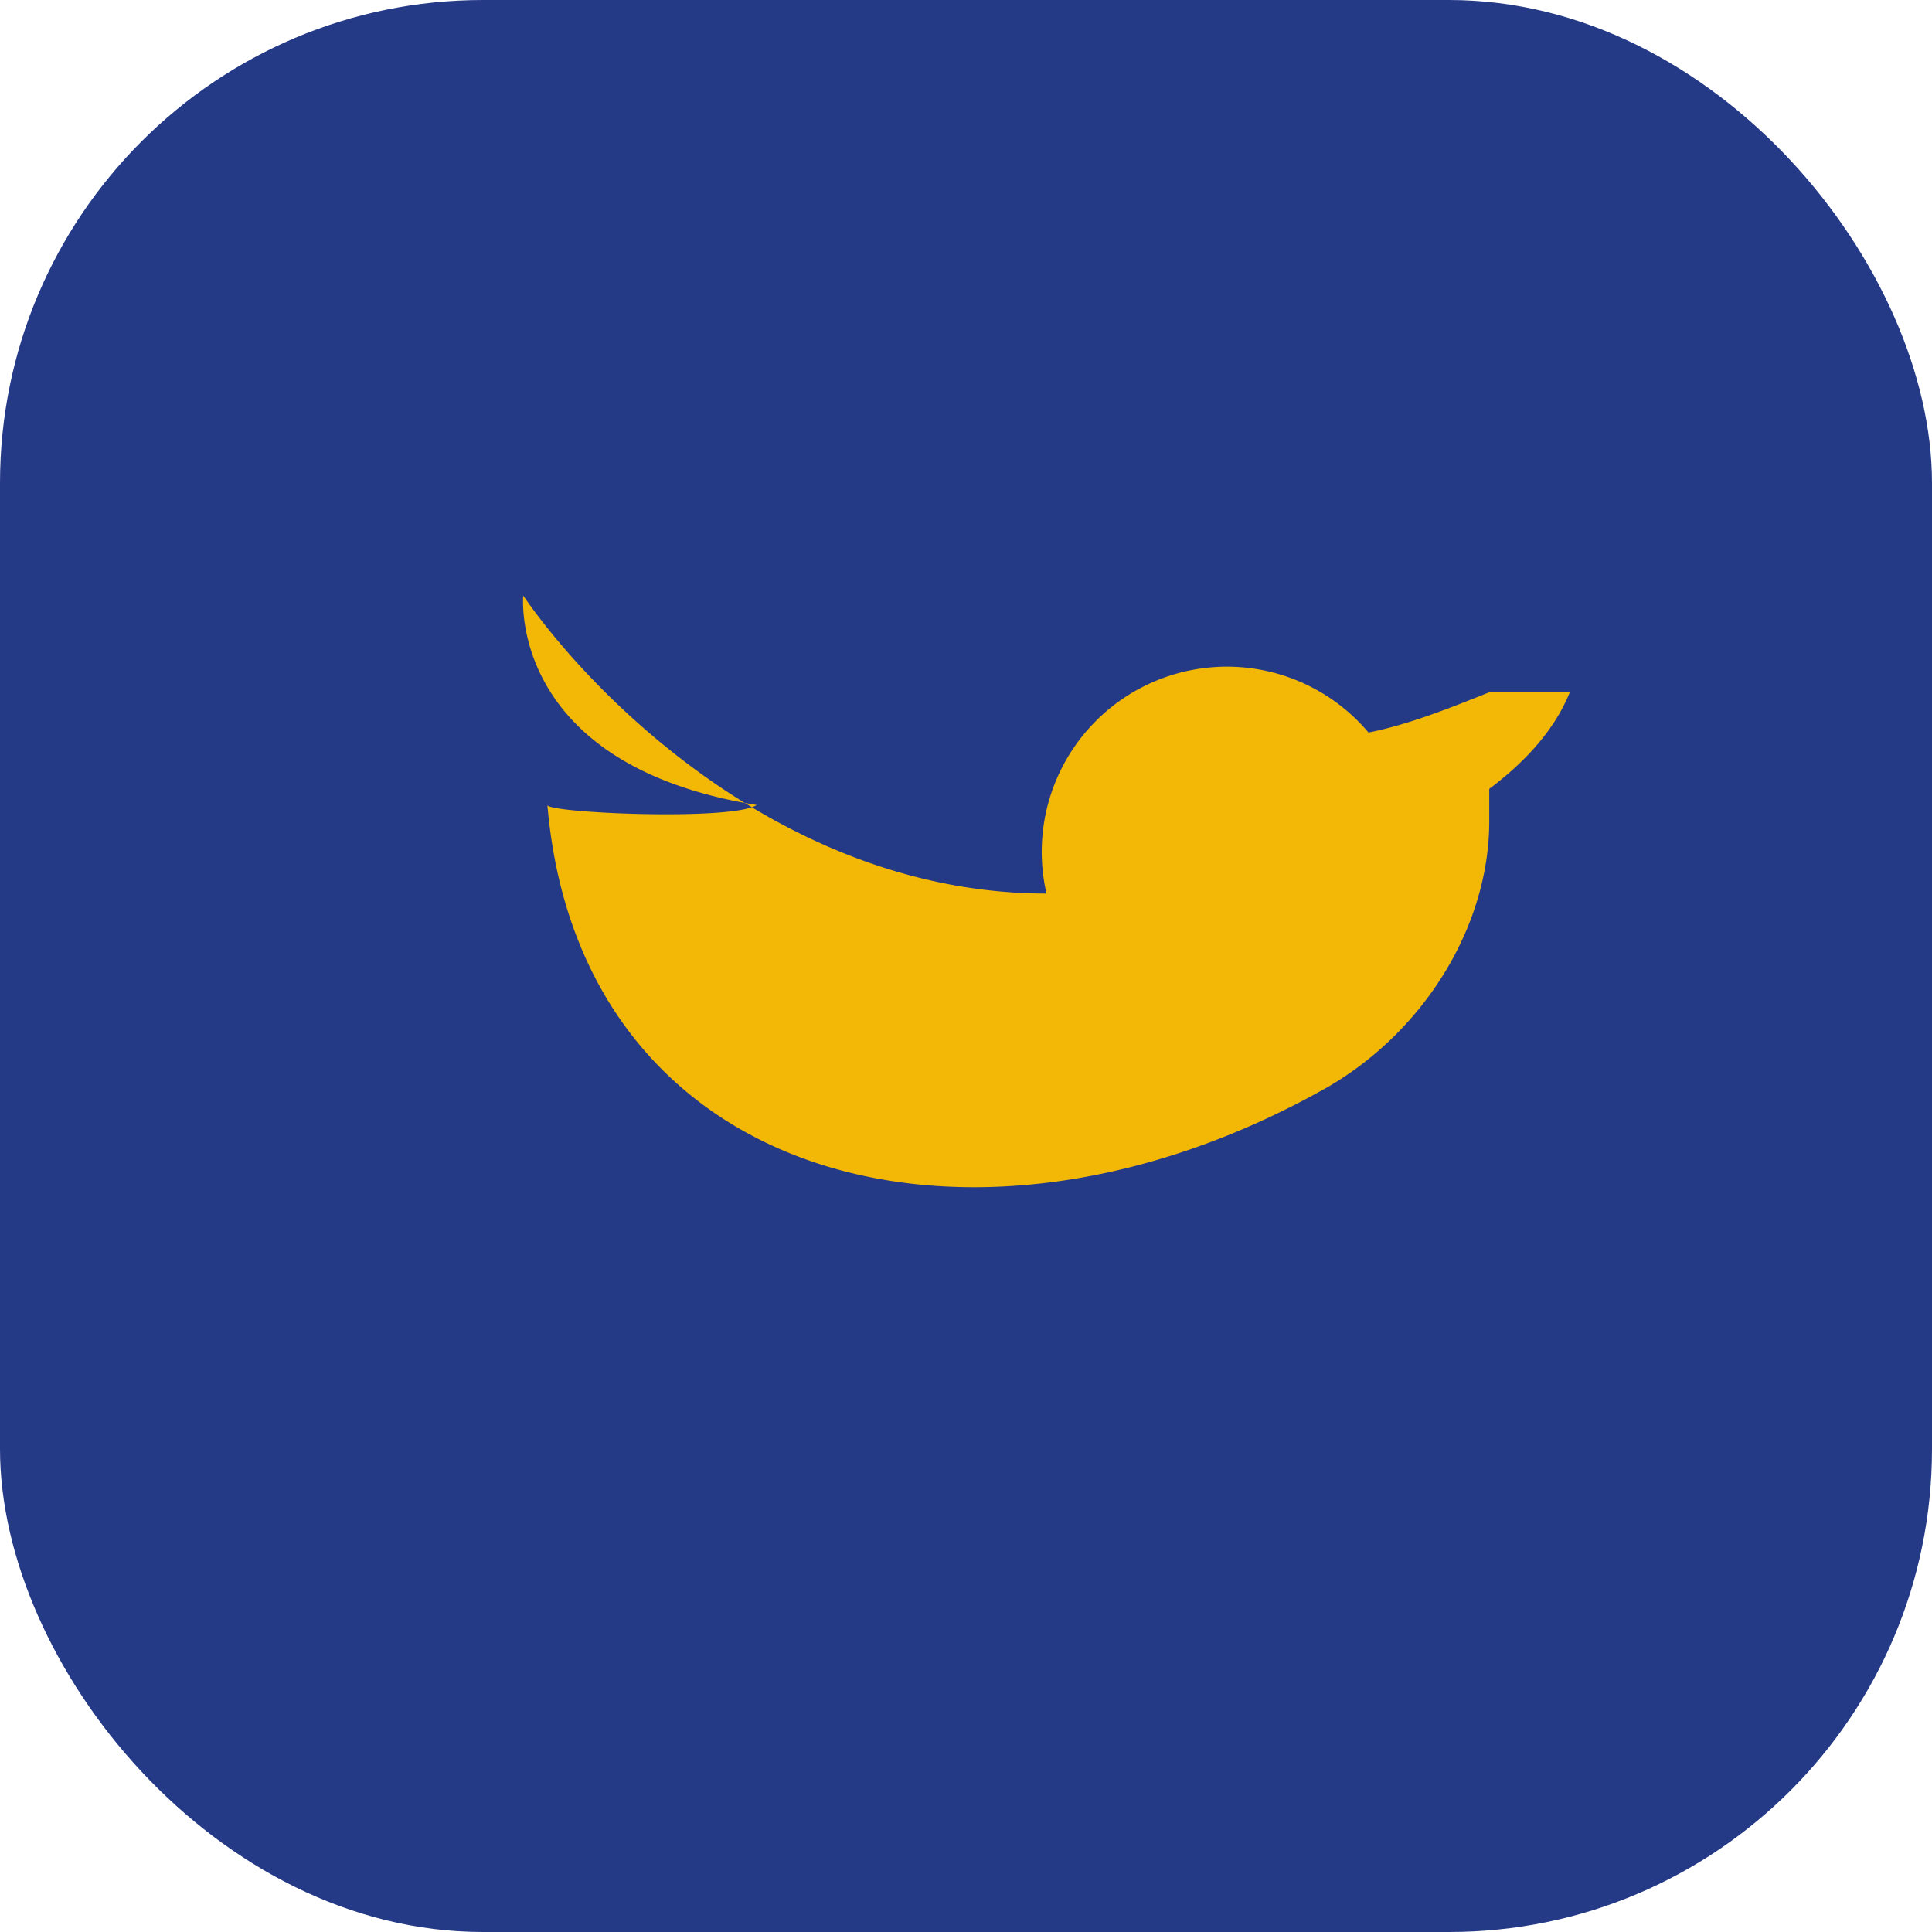
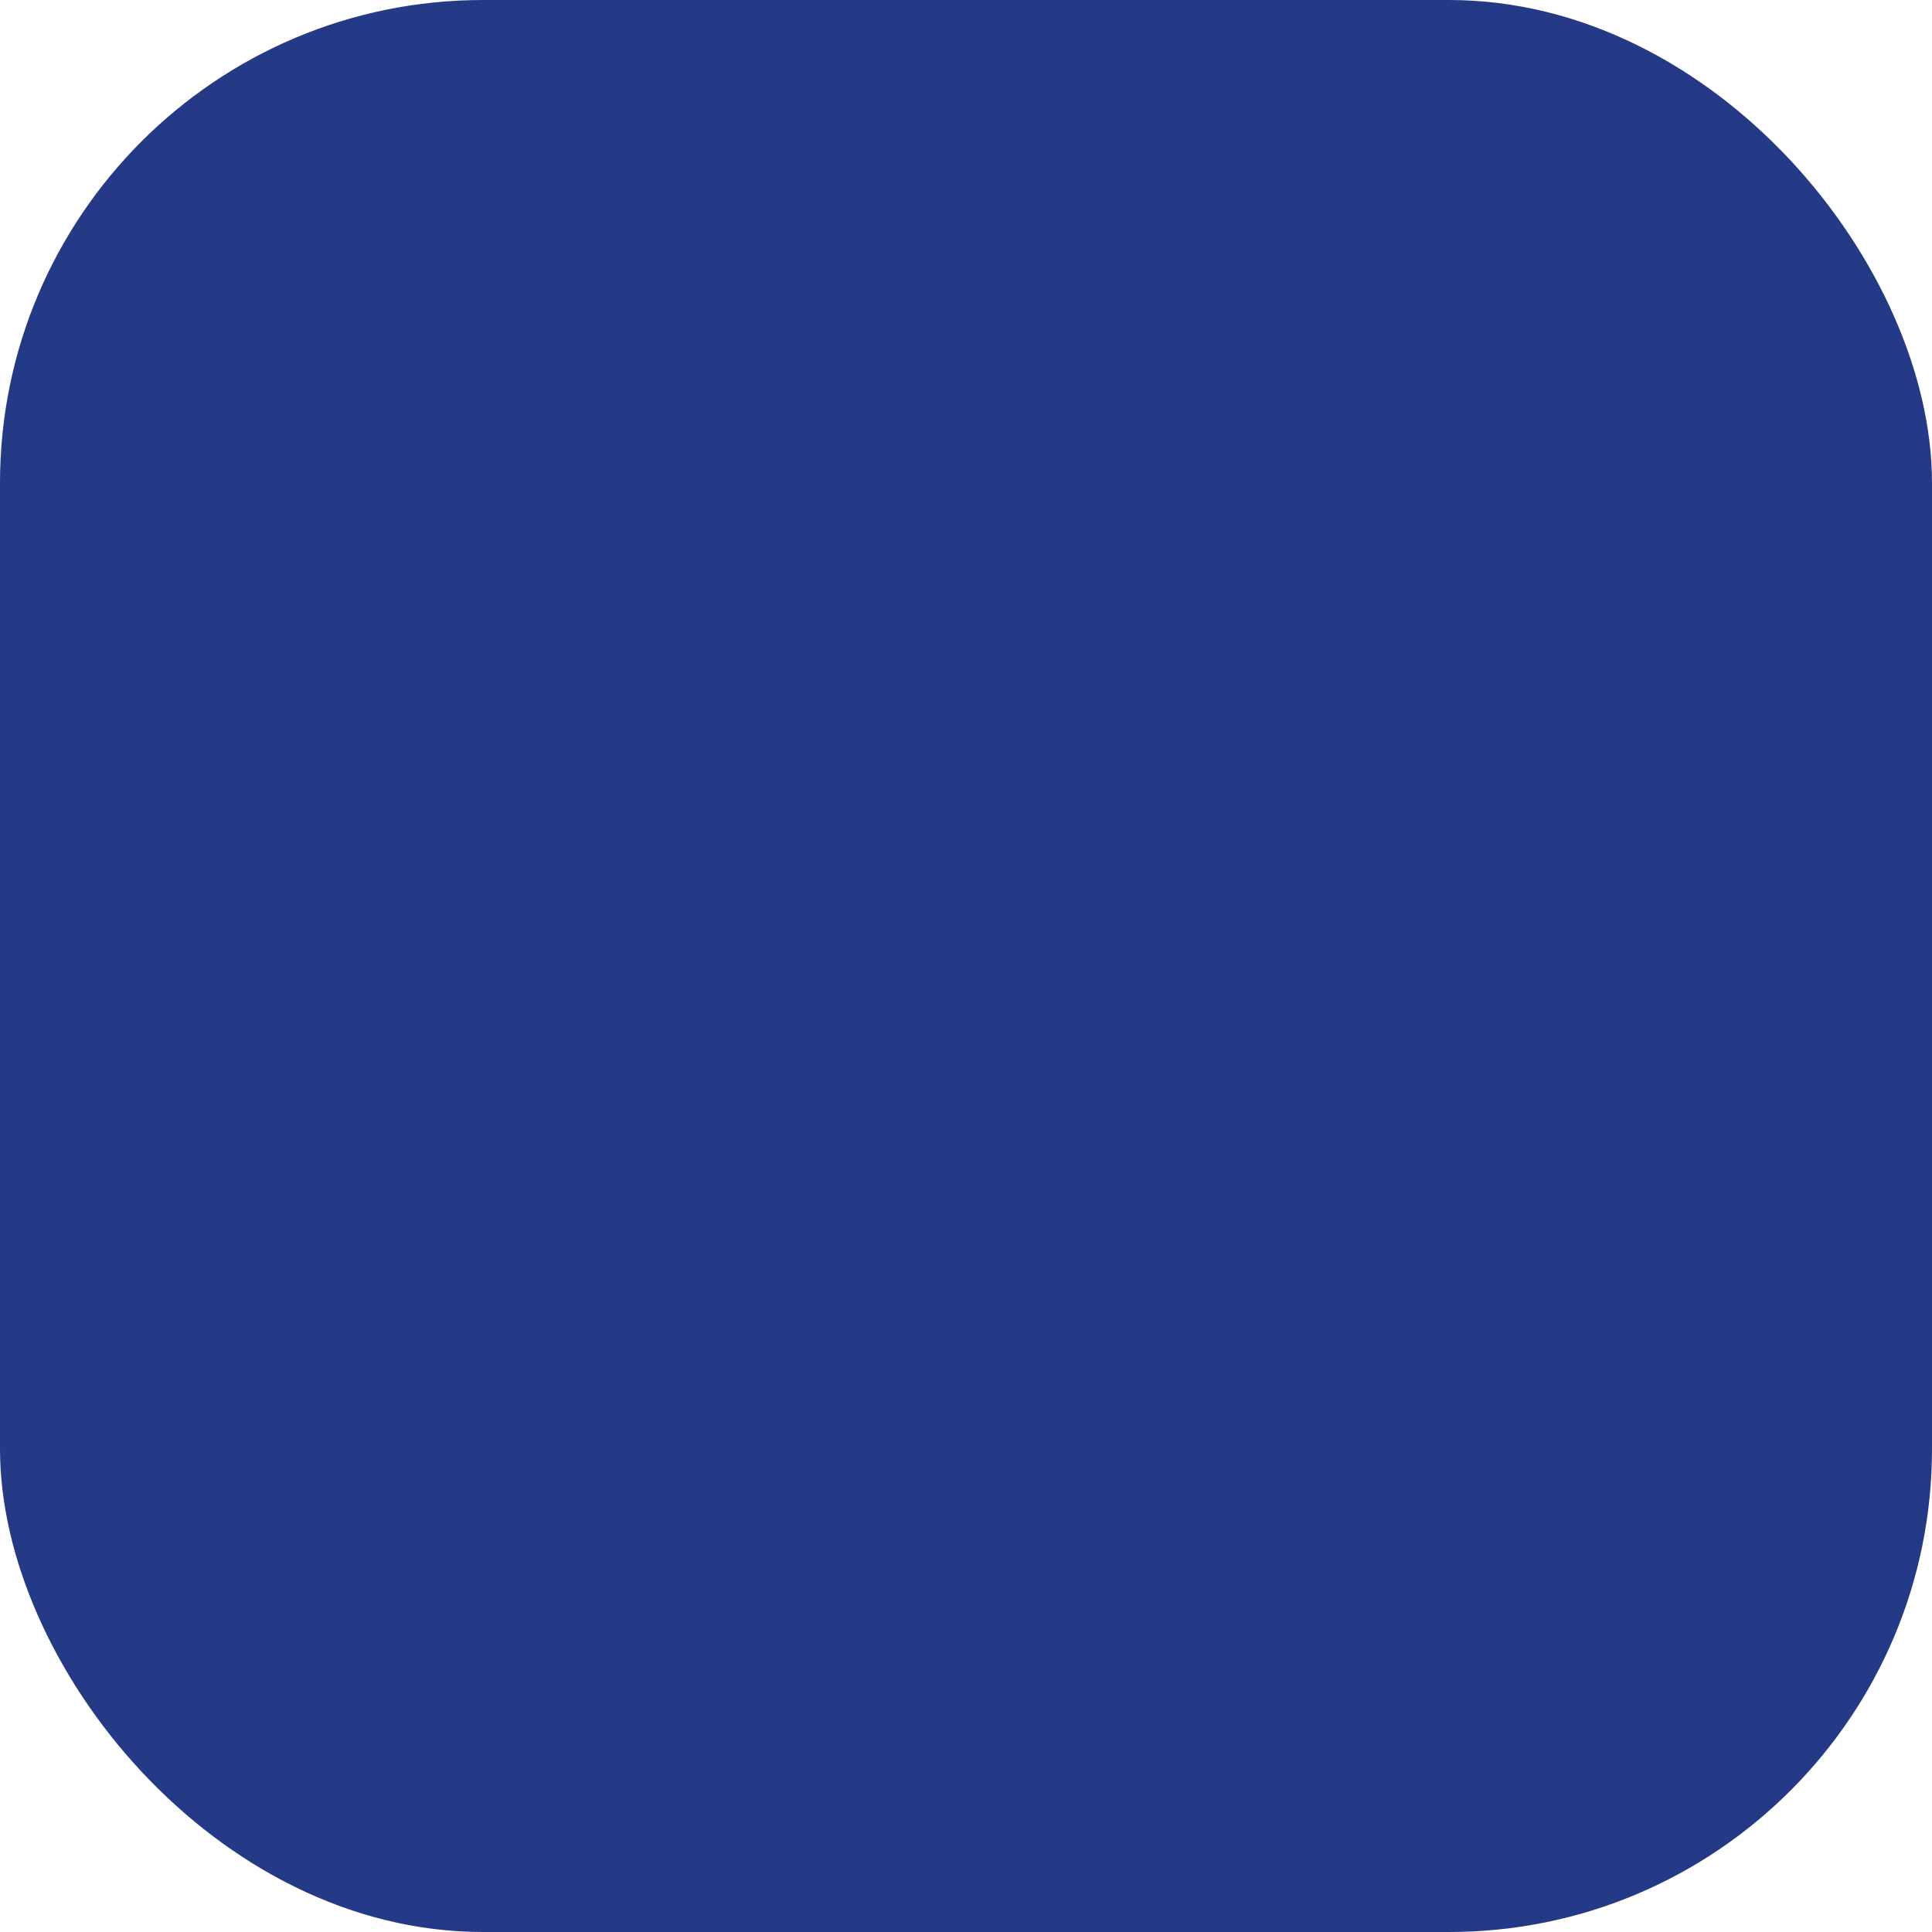
<svg xmlns="http://www.w3.org/2000/svg" width="24" height="24" viewBox="0 0 24 24">
  <rect width="24" height="24" rx="6" fill="#253A87" />
-   <path d="M18.5 8.6c-.5.2-1 .4-1.5.5a2.3 2.3 0 0 0-4 2c-3.2 0-5.6-2.4-6.5-3.7 0 0-.2 2.1 2.9 2.6-.3.2-2.6.1-2.6 0C7.2 14.7 12.1 16 16.5 13.5v0c1.2-.7 2-2 2-3.3 0-.1 0-.3 0-.4.4-.3.8-.7 1-1.2z" fill="#F3B706" />
</svg>